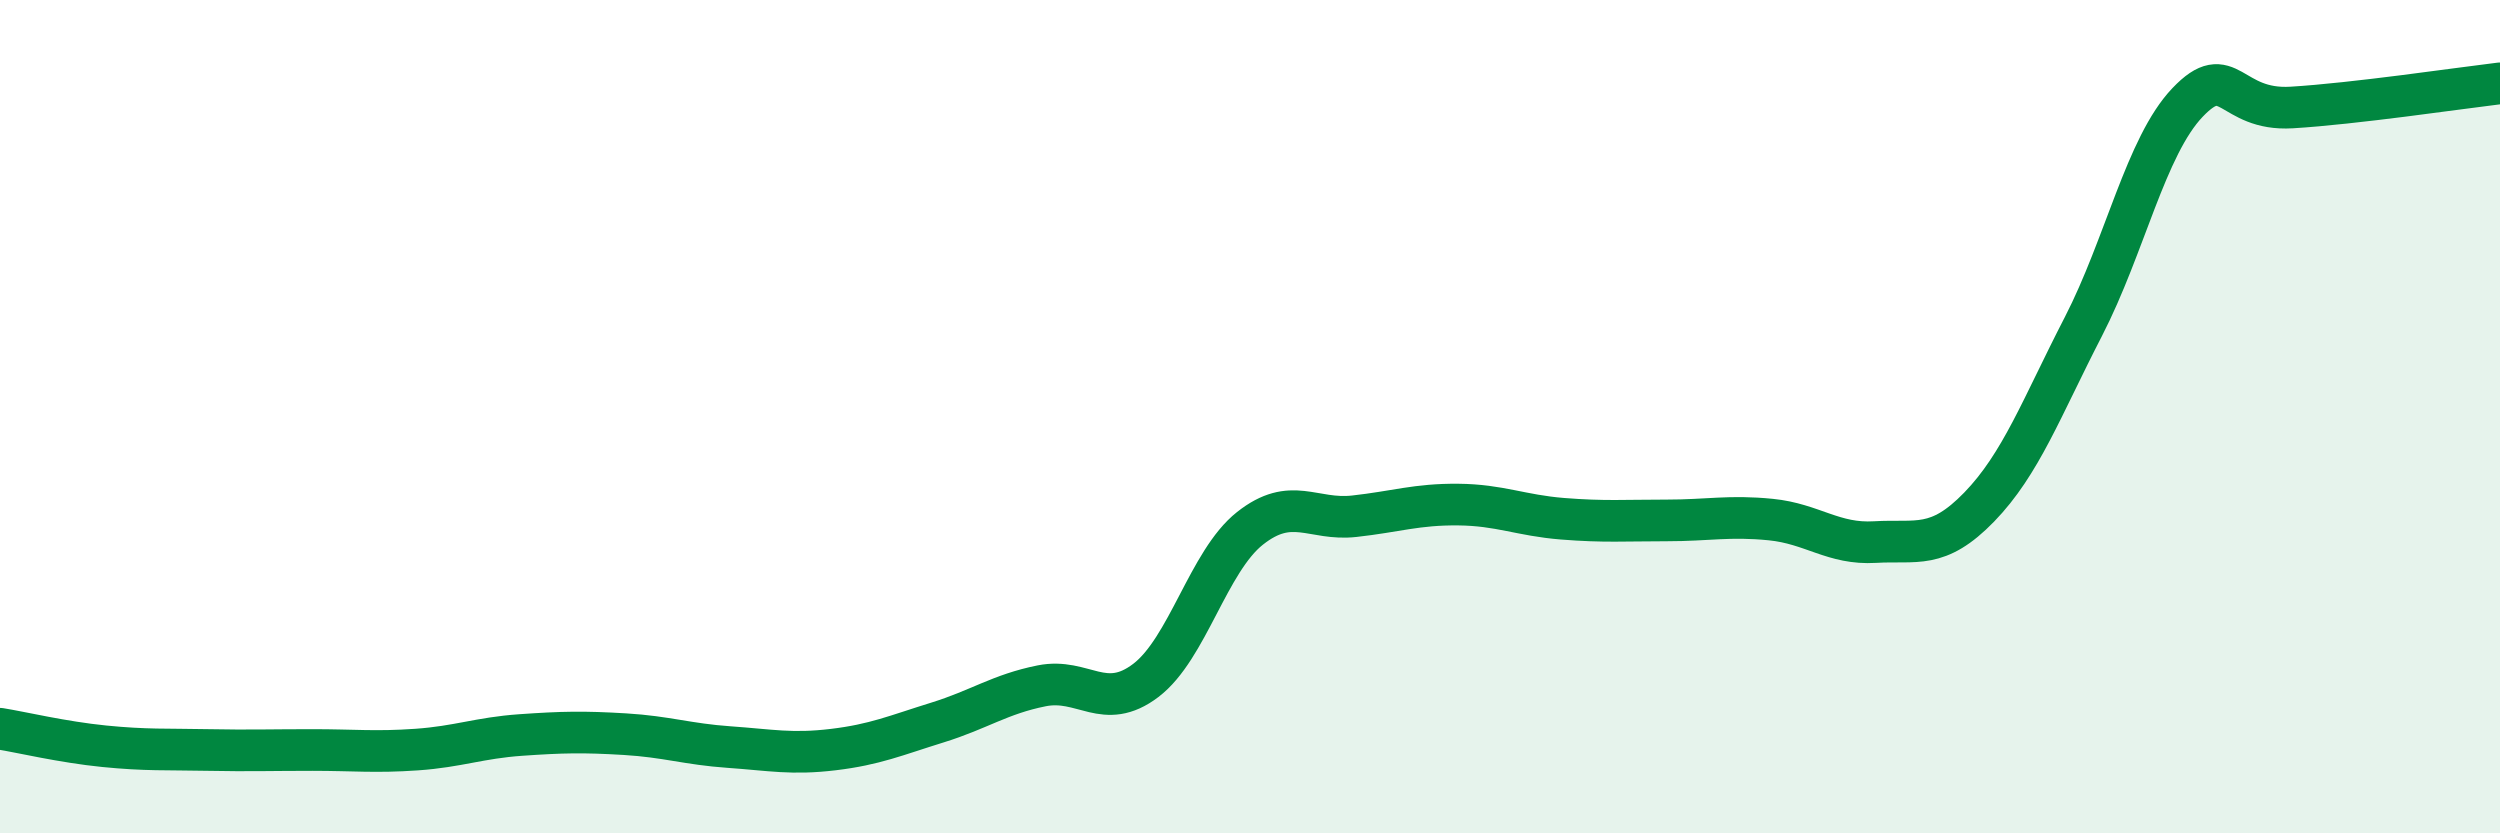
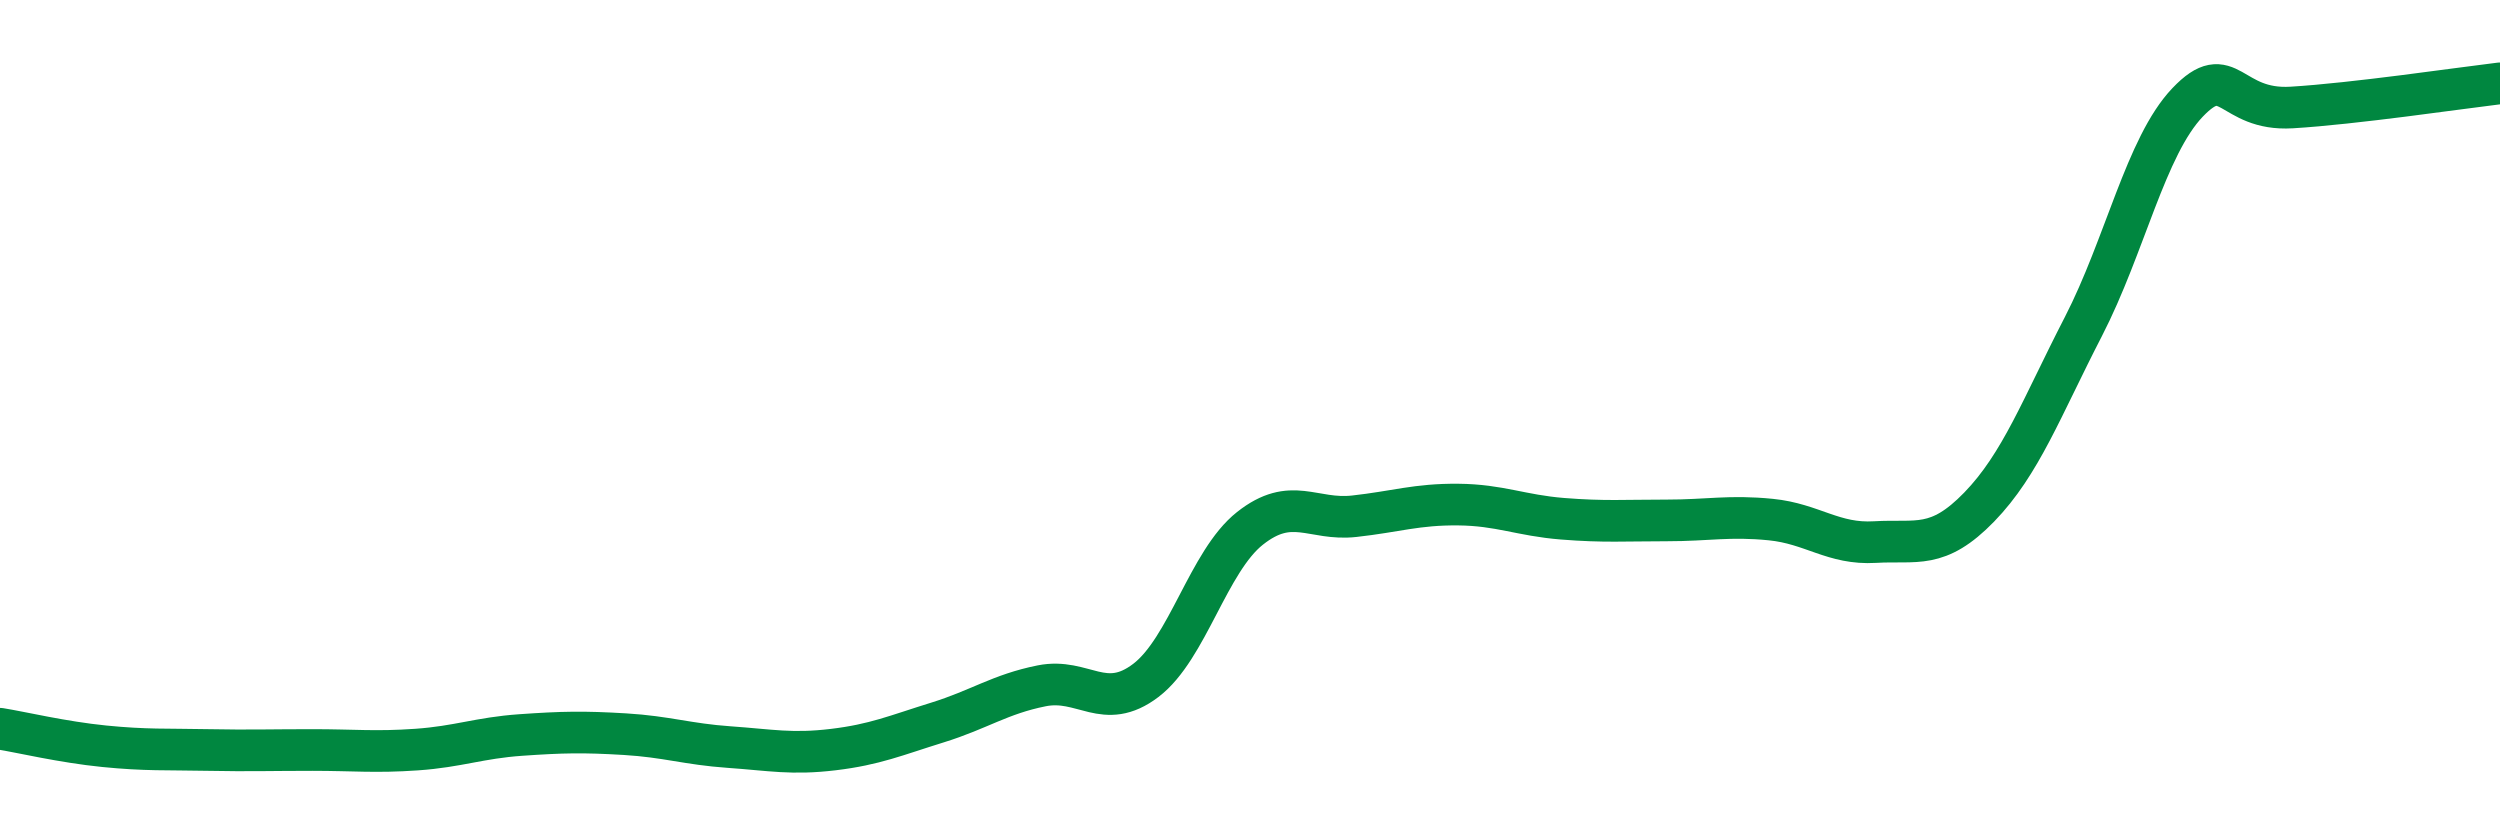
<svg xmlns="http://www.w3.org/2000/svg" width="60" height="20" viewBox="0 0 60 20">
-   <path d="M 0,17.49 C 0.5,17.57 1.5,17.81 2.5,17.91 C 3.5,18.01 4,17.98 5,18 C 6,18.02 6.5,18 7.5,18 C 8.5,18 9,18.06 10,17.99 C 11,17.92 11.5,17.71 12.5,17.64 C 13.5,17.57 14,17.56 15,17.62 C 16,17.68 16.5,17.86 17.5,17.93 C 18.5,18 19,18.11 20,17.99 C 21,17.87 21.5,17.65 22.5,17.34 C 23.5,17.03 24,16.66 25,16.46 C 26,16.26 26.5,17.09 27.5,16.33 C 28.5,15.57 29,13.47 30,12.68 C 31,11.89 31.5,12.5 32.5,12.39 C 33.5,12.28 34,12.1 35,12.11 C 36,12.12 36.5,12.37 37.5,12.45 C 38.5,12.53 39,12.49 40,12.49 C 41,12.49 41.5,12.37 42.5,12.47 C 43.5,12.57 44,13.07 45,13.01 C 46,12.95 46.5,13.2 47.5,12.17 C 48.5,11.14 49,9.78 50,7.84 C 51,5.9 51.5,3.51 52.5,2.46 C 53.5,1.41 53.5,2.67 55,2.58 C 56.5,2.49 59,2.12 60,2L60 20L0 20Z" fill="#008740" opacity="0.1" stroke-linecap="round" stroke-linejoin="round" />
  <path d="M 0,17.49 C 0.5,17.57 1.5,17.81 2.5,17.91 C 3.5,18.01 4,17.98 5,18 C 6,18.02 6.5,18 7.5,18 C 8.5,18 9,18.06 10,17.99 C 11,17.92 11.5,17.71 12.5,17.64 C 13.5,17.57 14,17.56 15,17.62 C 16,17.68 16.5,17.86 17.5,17.93 C 18.5,18 19,18.11 20,17.99 C 21,17.87 21.5,17.65 22.5,17.34 C 23.5,17.03 24,16.66 25,16.46 C 26,16.26 26.5,17.09 27.5,16.33 C 28.5,15.57 29,13.47 30,12.68 C 31,11.89 31.5,12.5 32.5,12.39 C 33.5,12.28 34,12.1 35,12.11 C 36,12.12 36.5,12.37 37.5,12.45 C 38.5,12.53 39,12.49 40,12.49 C 41,12.49 41.5,12.37 42.5,12.47 C 43.5,12.57 44,13.07 45,13.01 C 46,12.95 46.5,13.2 47.5,12.17 C 48.5,11.14 49,9.78 50,7.84 C 51,5.9 51.5,3.51 52.5,2.46 C 53.5,1.41 53.5,2.67 55,2.58 C 56.5,2.49 59,2.12 60,2" stroke="#008740" stroke-width="1" fill="none" stroke-linecap="round" stroke-linejoin="round" />
</svg>